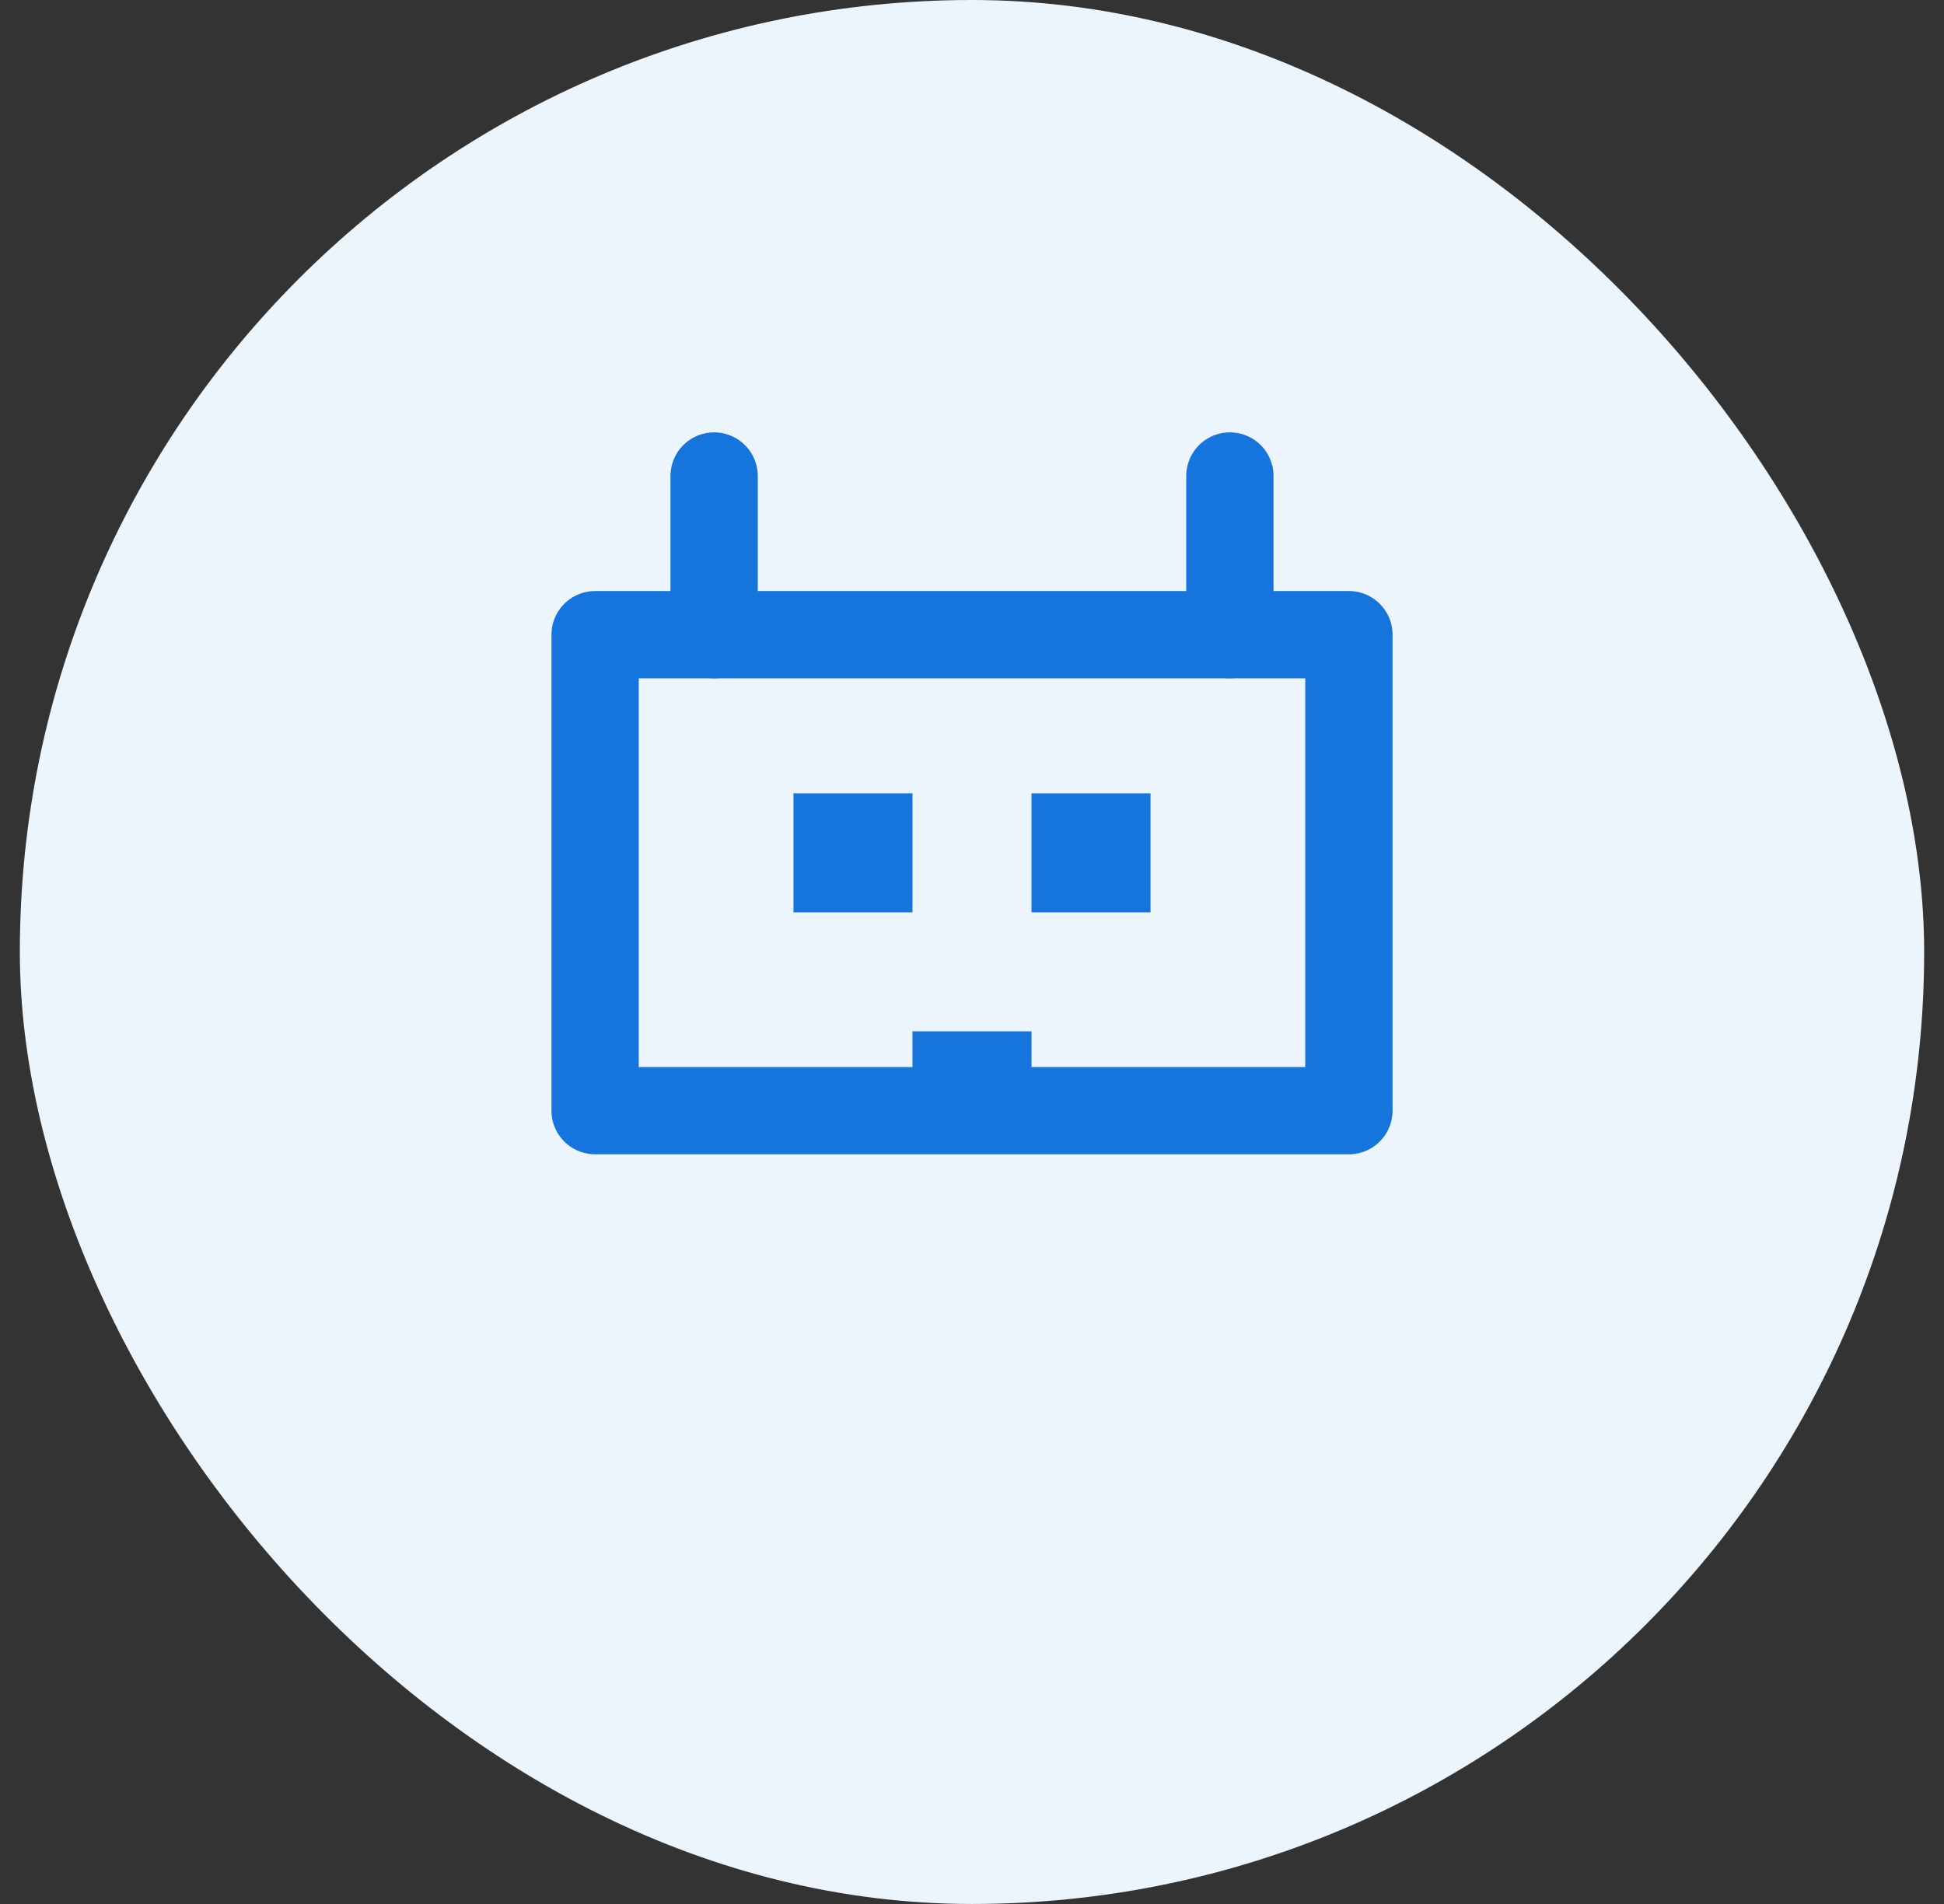
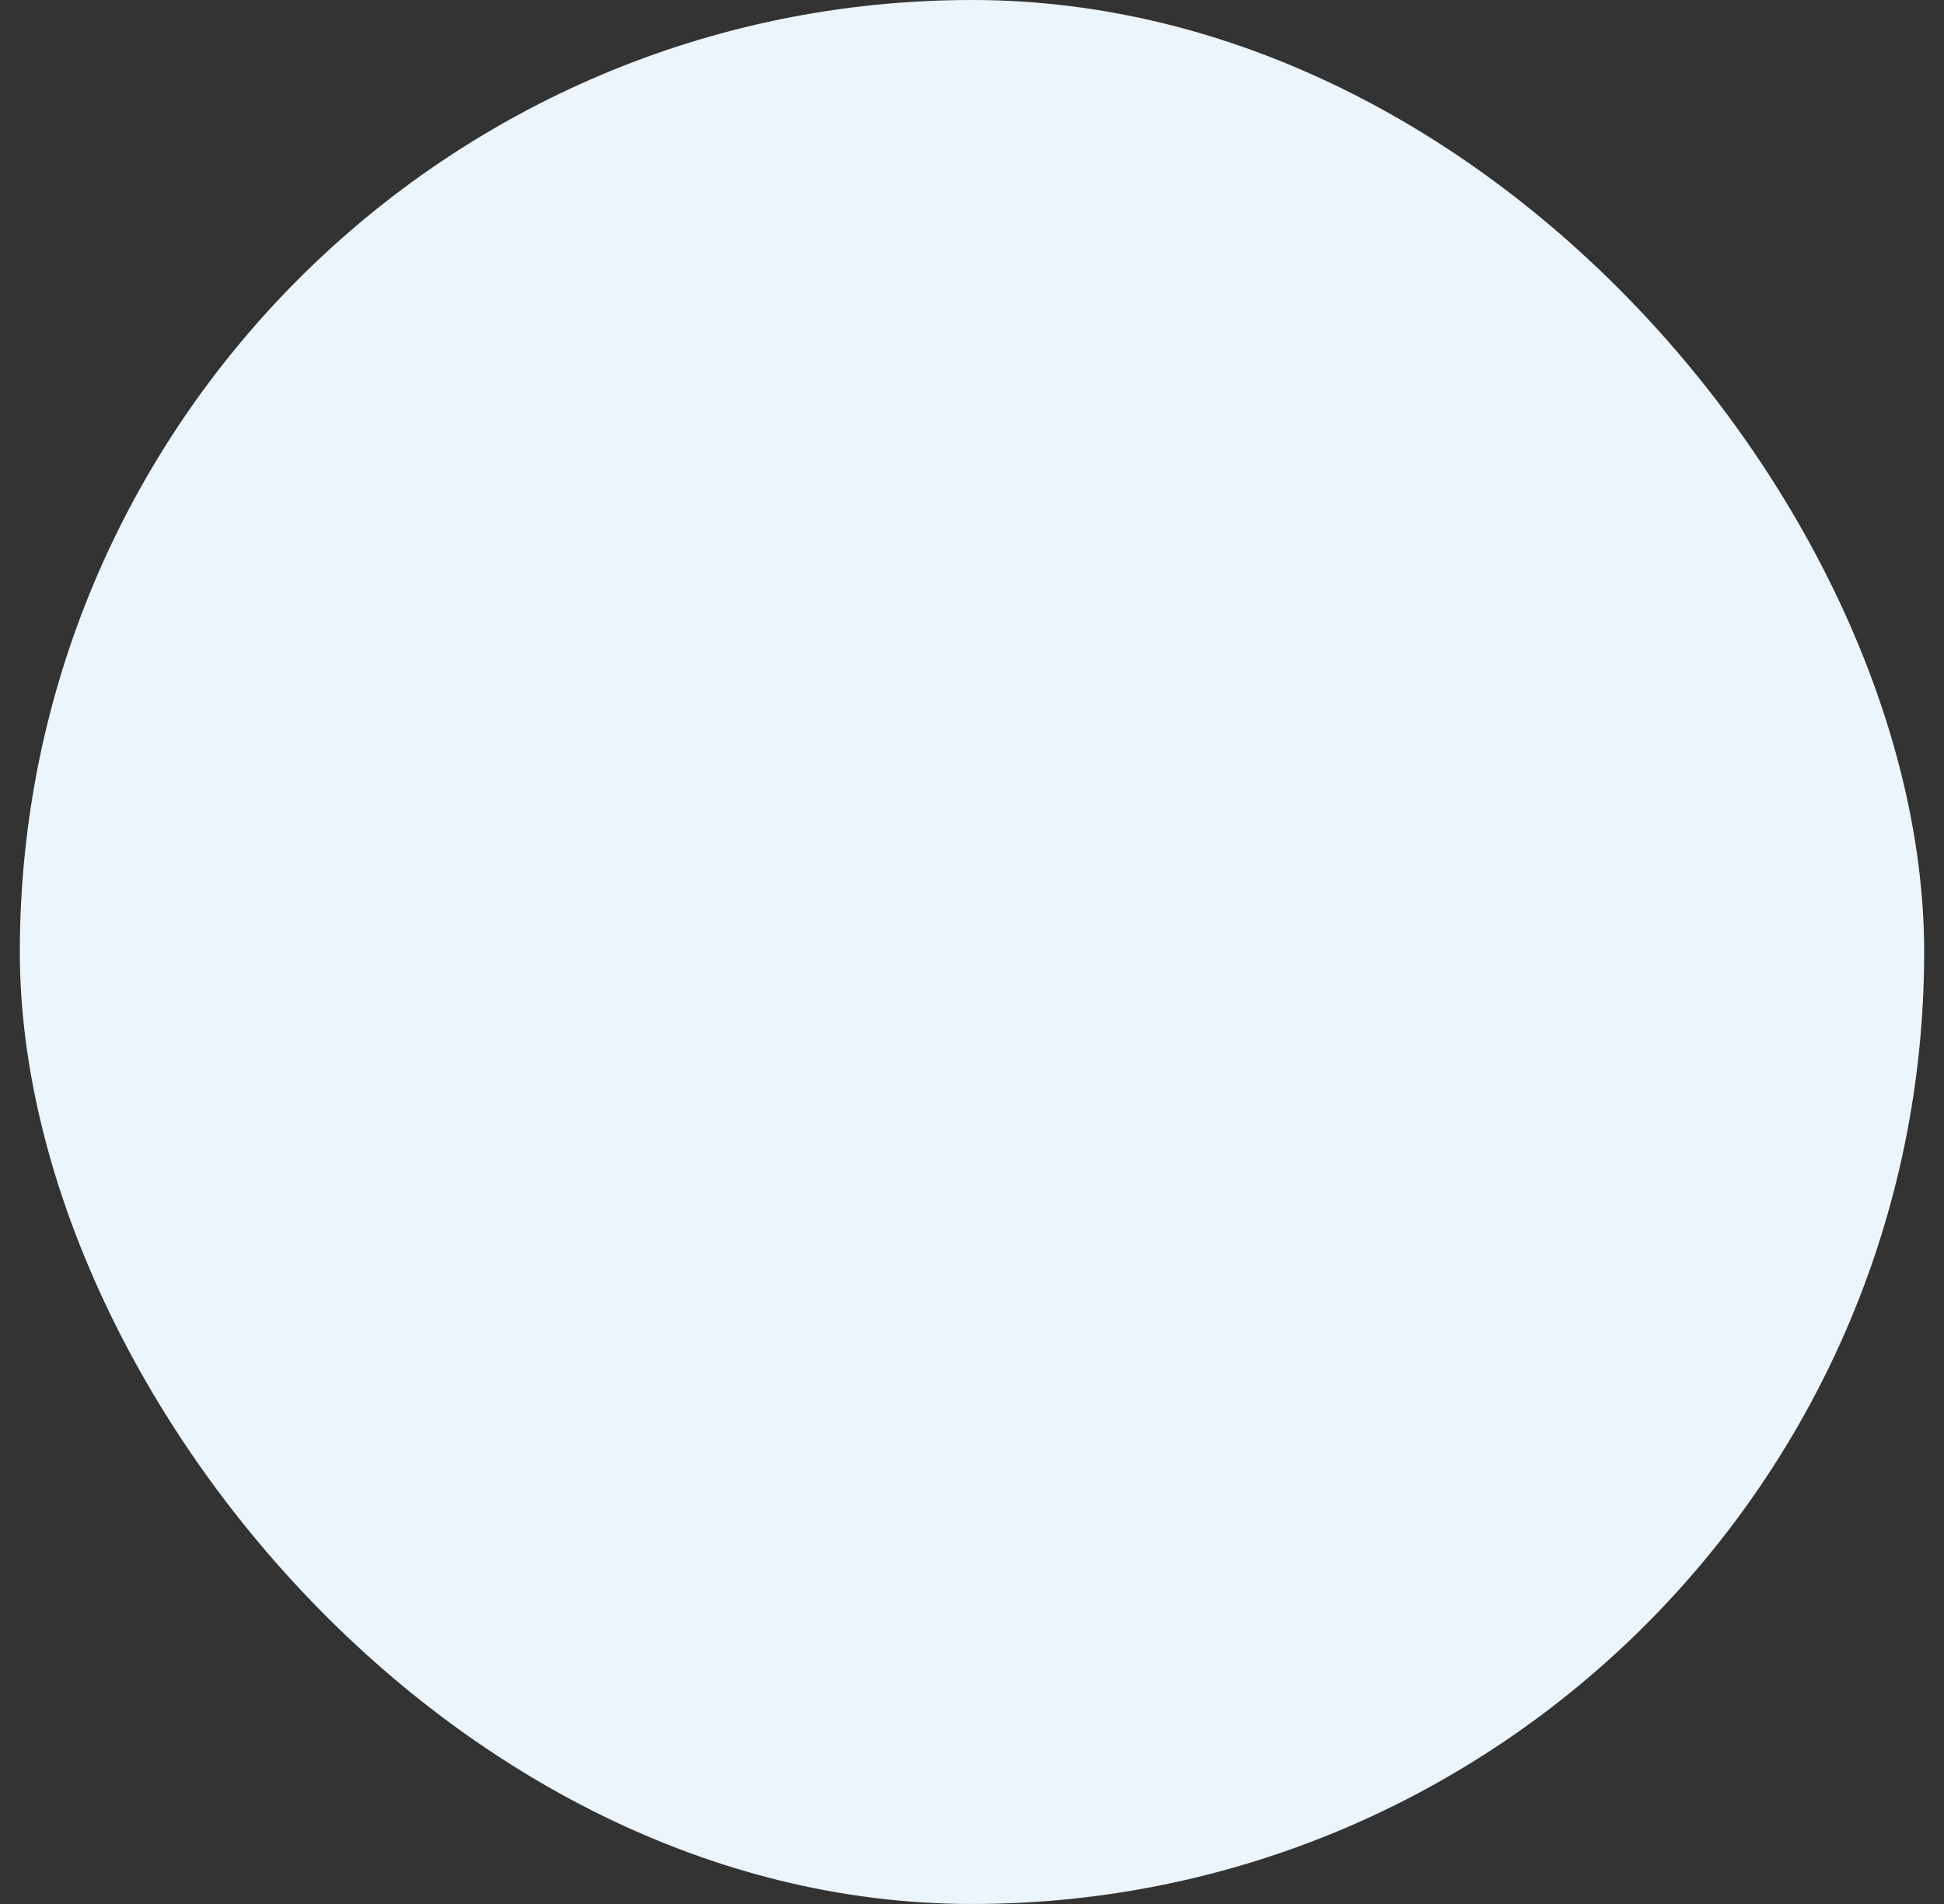
<svg xmlns="http://www.w3.org/2000/svg" width="49" height="48" viewBox="0 0 49 48" fill="none">
  <rect x="0" y="0" width="49" height="48" fill="#333333" stroke="none" />
  <rect x="0.5" width="48" height="48" rx="24" fill="#ECF4FC" />
-   <path d="M15 16H34V28H15V16Z" fill="none" stroke="#1575DD" stroke-width="2.2" stroke-linecap="round" stroke-linejoin="round" />
-   <path d="M18 12V16M31 12V16" stroke="#1575DD" stroke-width="2.2" stroke-linecap="round" stroke-linejoin="round" />
-   <path d="M20 20H23V23H20V20Z" fill="#1575DD" />
-   <path d="M26 20H29V23H26V20Z" fill="#1575DD" />
-   <path d="M23 26H26V29H23V26Z" fill="#1575DD" />
</svg>